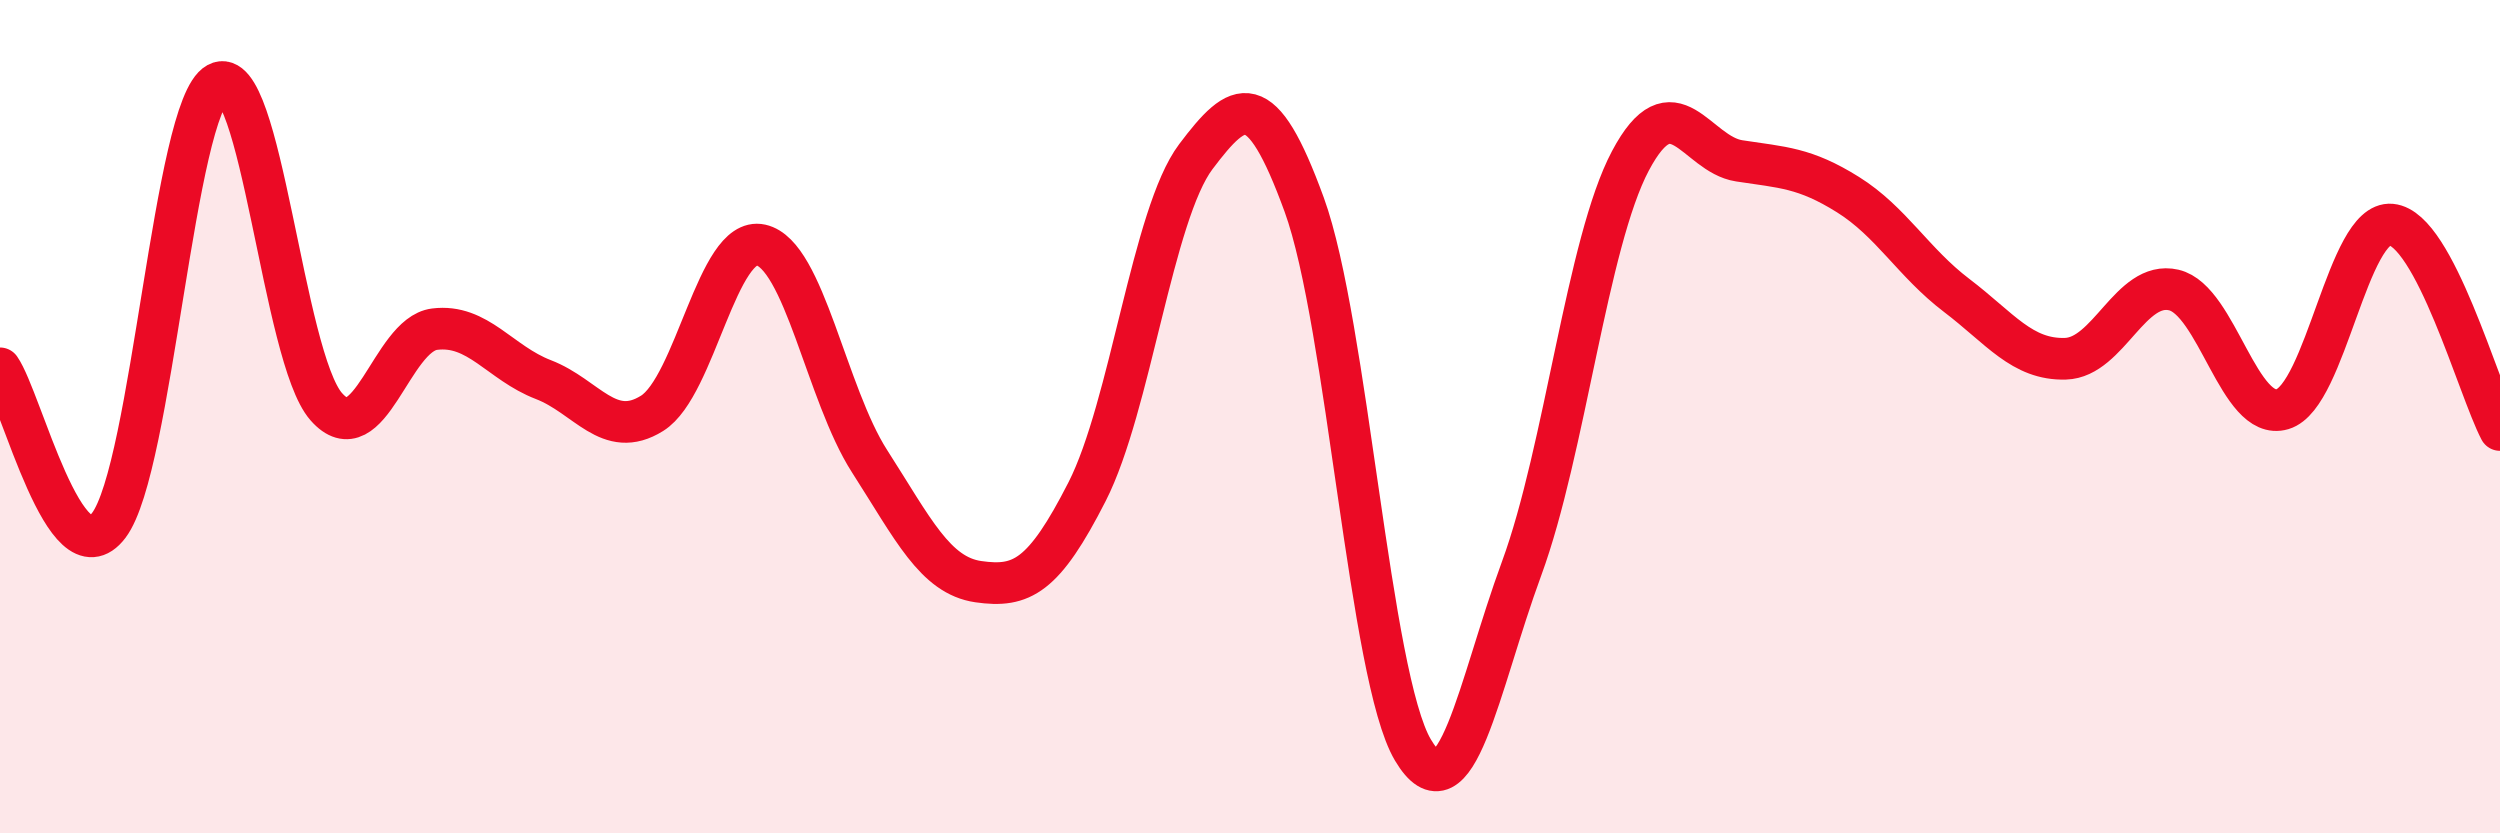
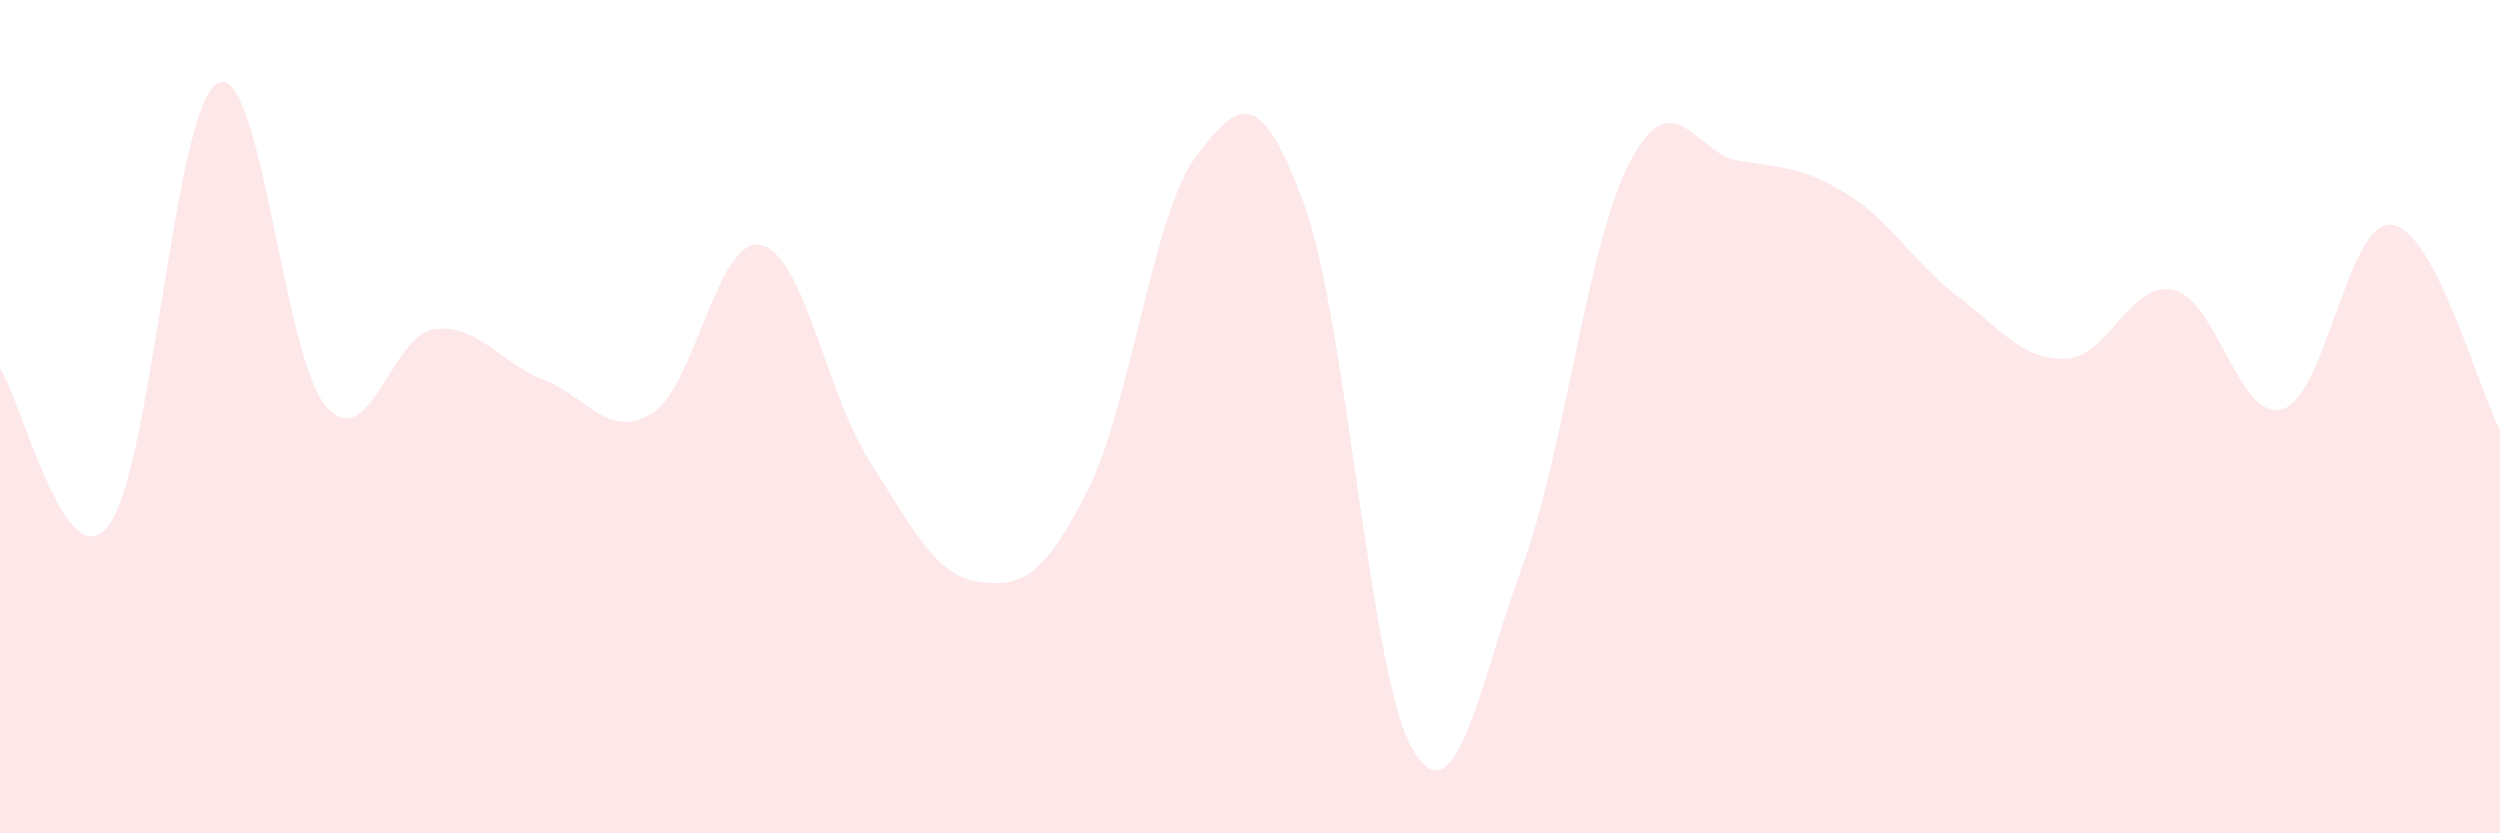
<svg xmlns="http://www.w3.org/2000/svg" width="60" height="20" viewBox="0 0 60 20">
  <path d="M 0,8.84 C 0.52,9.59 1.57,13.98 2.61,12.61 C 3.65,11.24 4.18,2.57 5.22,2 C 6.26,1.43 6.79,8.58 7.83,9.76 C 8.87,10.94 9.39,8.03 10.43,7.9 C 11.47,7.77 12,8.71 13.04,9.11 C 14.08,9.51 14.61,10.57 15.65,9.92 C 16.69,9.27 17.22,5.65 18.26,5.88 C 19.3,6.11 19.83,9.45 20.87,11.07 C 21.91,12.69 22.44,13.81 23.48,13.96 C 24.52,14.11 25.05,13.84 26.09,11.8 C 27.13,9.76 27.66,5.14 28.7,3.76 C 29.74,2.38 30.26,2.06 31.3,4.91 C 32.34,7.76 32.87,16.25 33.91,18 C 34.95,19.75 35.48,16.47 36.52,13.64 C 37.56,10.81 38.09,5.82 39.13,3.86 C 40.17,1.9 40.7,3.7 41.74,3.86 C 42.78,4.02 43.31,4.02 44.35,4.67 C 45.39,5.32 45.92,6.3 46.96,7.09 C 48,7.88 48.53,8.64 49.57,8.61 C 50.61,8.58 51.13,6.72 52.17,6.96 C 53.21,7.2 53.74,10.13 54.78,9.82 C 55.82,9.51 56.35,5.29 57.39,5.39 C 58.43,5.49 59.48,9.33 60,10.32L60 20L0 20Z" fill="#EB0A25" opacity="0.1" stroke-linecap="round" stroke-linejoin="round" />
-   <path d="M 0,8.84 C 0.52,9.59 1.57,13.98 2.61,12.61 C 3.65,11.24 4.18,2.57 5.22,2 C 6.26,1.43 6.79,8.58 7.83,9.76 C 8.87,10.94 9.39,8.03 10.43,7.9 C 11.47,7.77 12,8.71 13.04,9.11 C 14.08,9.51 14.61,10.57 15.65,9.92 C 16.69,9.27 17.22,5.65 18.26,5.88 C 19.3,6.11 19.83,9.45 20.87,11.07 C 21.91,12.69 22.44,13.81 23.48,13.96 C 24.52,14.11 25.05,13.84 26.09,11.8 C 27.13,9.76 27.66,5.14 28.7,3.76 C 29.74,2.38 30.26,2.06 31.3,4.91 C 32.34,7.76 32.87,16.25 33.91,18 C 34.95,19.75 35.48,16.47 36.52,13.64 C 37.56,10.81 38.09,5.82 39.13,3.86 C 40.17,1.9 40.7,3.7 41.74,3.86 C 42.78,4.02 43.31,4.02 44.35,4.67 C 45.39,5.32 45.92,6.3 46.96,7.09 C 48,7.88 48.53,8.64 49.57,8.61 C 50.61,8.58 51.13,6.72 52.17,6.96 C 53.21,7.2 53.74,10.13 54.78,9.82 C 55.82,9.51 56.35,5.29 57.39,5.39 C 58.43,5.49 59.48,9.33 60,10.32" stroke="#EB0A25" stroke-width="1" fill="none" stroke-linecap="round" stroke-linejoin="round" />
</svg>